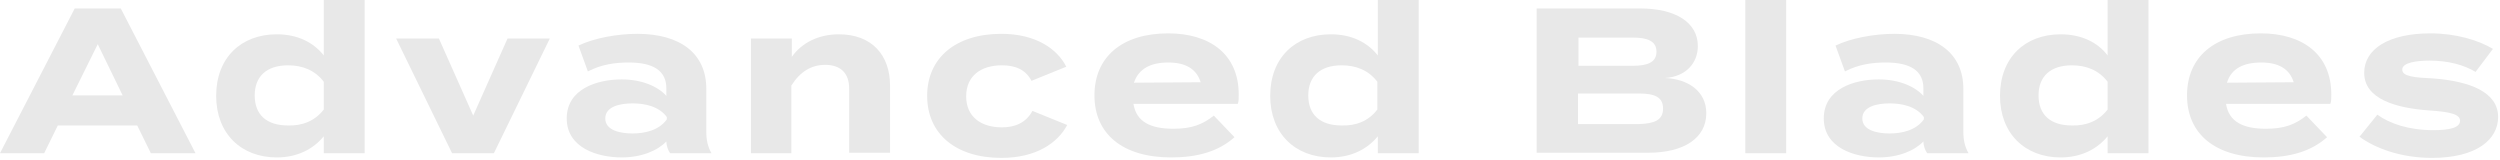
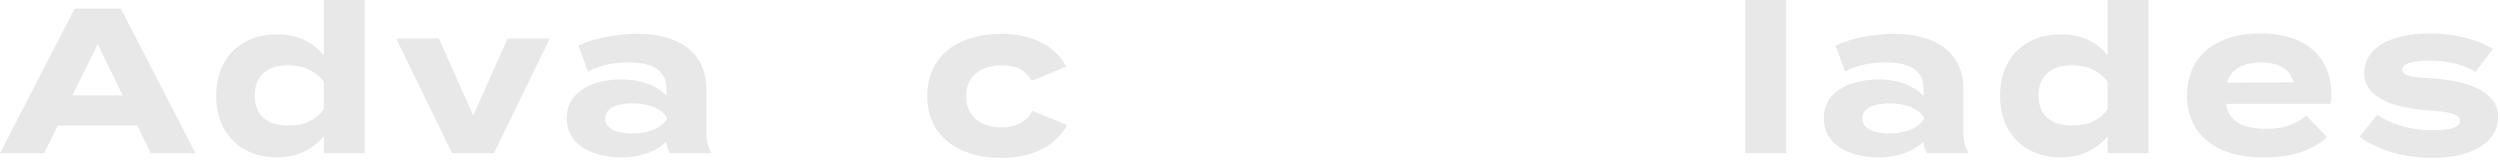
<svg xmlns="http://www.w3.org/2000/svg" version="1.1" id="レイヤー_1" x="0px" y="0px" viewBox="0 0 532 34" style="enable-background:new 0 0 532 34;" xml:space="preserve">
  <style type="text/css">
	.st0{fill:#E8E8E8;}
</style>
  <g>
    <path class="st0" d="M29.2,26.7H12.3l-2.9,5.9H0L15.9,1.8h9.8l15.9,30.8h-9.5L29.2,26.7z M26.1,20.3L20.8,9.4l-5.4,10.9H26.1z" />
    <path class="st0" d="M68.9,11.8V0h8.7v32.6h-8.7V29c-2.2,2.7-5.6,4.5-10,4.5c-7.6,0-12.9-5.1-12.9-13.1c0-8.1,5.3-13.1,12.9-13.1   C63.3,7.3,66.7,9,68.9,11.8z M68.9,23.3v-5.9c-1.9-2.5-4.6-3.5-7.6-3.5c-4.6,0-7.1,2.4-7.1,6.4c0,4.1,2.5,6.4,7.1,6.4   C64.2,26.8,67,25.8,68.9,23.3z" />
    <path class="st0" d="M105.1,32.6h-8.9L84.3,8.2h9.1l7.3,16.4L108,8.2h9L105.1,32.6z" />
    <path class="st0" d="M150.3,18.9V28c0,1.8,0.3,3.2,1.1,4.6h-8.8c-0.5-0.7-0.8-1.7-0.8-2.5l0,0c-1.8,1.9-5.2,3.4-9.5,3.4   c-5.1,0-11.7-2-11.7-8.3s6.5-8.3,11.7-8.3c4.3,0,7.7,1.5,9.5,3.5v-1.6c0-3.7-2.7-5.5-8-5.5c-2.9,0-5.8,0.4-8.7,1.9l-2-5.5   c3.3-1.6,8.3-2.5,12.5-2.5C144.8,7.2,150.3,11.4,150.3,18.9z M141.9,24.9c-1.7-2.3-4.7-2.9-7.3-2.9c-2.5,0-5.8,0.6-5.8,3.2   s3.3,3.2,5.8,3.2s5.6-0.6,7.3-3V24.9z" />
-     <path class="st0" d="M159.8,32.6V8.2h8.7v3.9c2.1-3,5.7-4.8,10-4.8c7.1,0,10.9,4.5,10.9,10.9v14.3h-8.7V18.8c0-3.2-1.8-5-5.1-5   c-2.9,0-5.3,1.4-7.2,4.4v14.4H159.8z" />
    <path class="st0" d="M213.1,33.6c-9.7,0-15.8-5.1-15.8-13.2s6.1-13.2,15.8-13.2c7.3,0,11.9,3.2,13.8,7l-7.4,3   c-1.3-2.5-3.6-3.3-6.3-3.3c-4.4,0-7.6,2.2-7.6,6.6c0,4.3,3.1,6.6,7.6,6.6c2.7,0,5.1-0.9,6.5-3.5l7.4,3   C225.1,30.4,220.5,33.6,213.1,33.6z" />
-     <path class="st0" d="M249.7,27.4c3.9,0,6.2-0.9,8.6-2.8l4.4,4.6c-3.5,3.1-8,4.3-13.5,4.3c-10.3,0-16.3-5-16.3-13.2   s5.9-13.2,15.7-13.2c8.8,0,15,4.4,15,13c0,1,0,1.5-0.2,2h-22.2C241.8,25.9,244.8,27.4,249.7,27.4z M241.3,17.6l14.2-0.1   c-0.9-2.9-3.3-4.2-6.9-4.2C244.9,13.3,242.3,14.6,241.3,17.6z" />
-     <path class="st0" d="M293.2,11.8V0h8.7v32.6h-8.7V29c-2.2,2.7-5.6,4.5-10,4.5c-7.6,0-12.9-5.1-12.9-13.1c0-8.1,5.3-13.1,12.9-13.1   C287.6,7.3,291,9,293.2,11.8z M293.1,23.3v-5.9c-1.9-2.5-4.6-3.5-7.6-3.5c-4.6,0-7.1,2.4-7.1,6.4c0,4.1,2.5,6.4,7.1,6.4   C288.5,26.8,291.2,25.8,293.1,23.3z" />
-     <path class="st0" d="M363.1,24.1c0,5.3-4.8,8.4-12.3,8.4H327V1.8h22c7.6,0,12.3,3,12.3,8c0,3.5-2.4,6.5-7,6.8   C359.2,16.8,363.1,19.4,363.1,24.1z M335.9,14h11.6c3,0,5-0.7,5-3s-2-3-5-3h-11.6V14z M353.9,23.1c0-2.5-1.9-3.2-5.1-3.2h-13v6.5   h13C352,26.3,353.9,25.6,353.9,23.1z" />
    <path class="st0" d="M371.4,32.6V0h8.7v32.6H371.4z" />
    <path class="st0" d="M417.8,18.9V28c0,1.8,0.3,3.2,1.1,4.6h-8.8c-0.5-0.7-0.8-1.7-0.8-2.5l0,0c-1.8,1.9-5.2,3.4-9.5,3.4   c-5.1,0-11.7-2-11.7-8.3s6.5-8.3,11.7-8.3c4.3,0,7.7,1.5,9.5,3.5v-1.6c0-3.7-2.7-5.5-8-5.5c-2.9,0-5.8,0.4-8.7,1.9l-2-5.5   c3.3-1.6,8.3-2.5,12.5-2.5C412.2,7.2,417.8,11.4,417.8,18.9z M409.4,24.9c-1.7-2.3-4.7-2.9-7.3-2.9c-2.5,0-5.8,0.6-5.8,3.2   s3.3,3.2,5.8,3.2s5.6-0.6,7.3-3V24.9z" />
    <path class="st0" d="M448.5,11.8V0h8.7v32.6h-8.7V29c-2.2,2.7-5.6,4.5-10,4.5c-7.6,0-12.9-5.1-12.9-13.1c0-8.1,5.3-13.1,12.9-13.1   C442.9,7.3,446.4,9,448.5,11.8z M448.5,23.3v-5.9c-1.9-2.5-4.6-3.5-7.6-3.5c-4.6,0-7.1,2.4-7.1,6.4c0,4.1,2.5,6.4,7.1,6.4   C443.8,26.8,446.6,25.8,448.5,23.3z" />
    <path class="st0" d="M482.2,27.4c3.9,0,6.2-0.9,8.6-2.8l4.4,4.6c-3.5,3.1-8,4.3-13.5,4.3c-10.3,0-16.3-5-16.3-13.2   s5.9-13.2,15.7-13.2c8.8,0,15,4.4,15,13c0,1,0,1.5-0.2,2h-22.2C474.3,25.9,477.3,27.4,482.2,27.4z M473.9,17.6l14.2-0.1   c-0.9-2.9-3.3-4.2-6.9-4.2C477.4,13.3,474.8,14.6,473.9,17.6z" />
    <path class="st0" d="M531.6,24.9c0,4.8-4.6,8.7-14.1,8.7c-6.5,0-12-2-15.4-4.5l3.8-4.7c2.6,1.9,6.7,3.3,11.9,3.3   c3.4,0,5.7-0.5,5.7-2c0-1.4-2.1-1.9-6.6-2.2c-7-0.5-13.8-2.4-13.8-8c0-5,5.1-8.4,14.1-8.4c5.3,0,10.1,1.4,13.3,3.3l-3.7,4.9   c-2.5-1.5-5.8-2.4-9.8-2.4c-2.7,0-5.8,0.4-5.8,1.9s2.6,1.7,6.7,1.9C525.6,17.3,531.6,19.6,531.6,24.9z" />
  </g>
</svg>